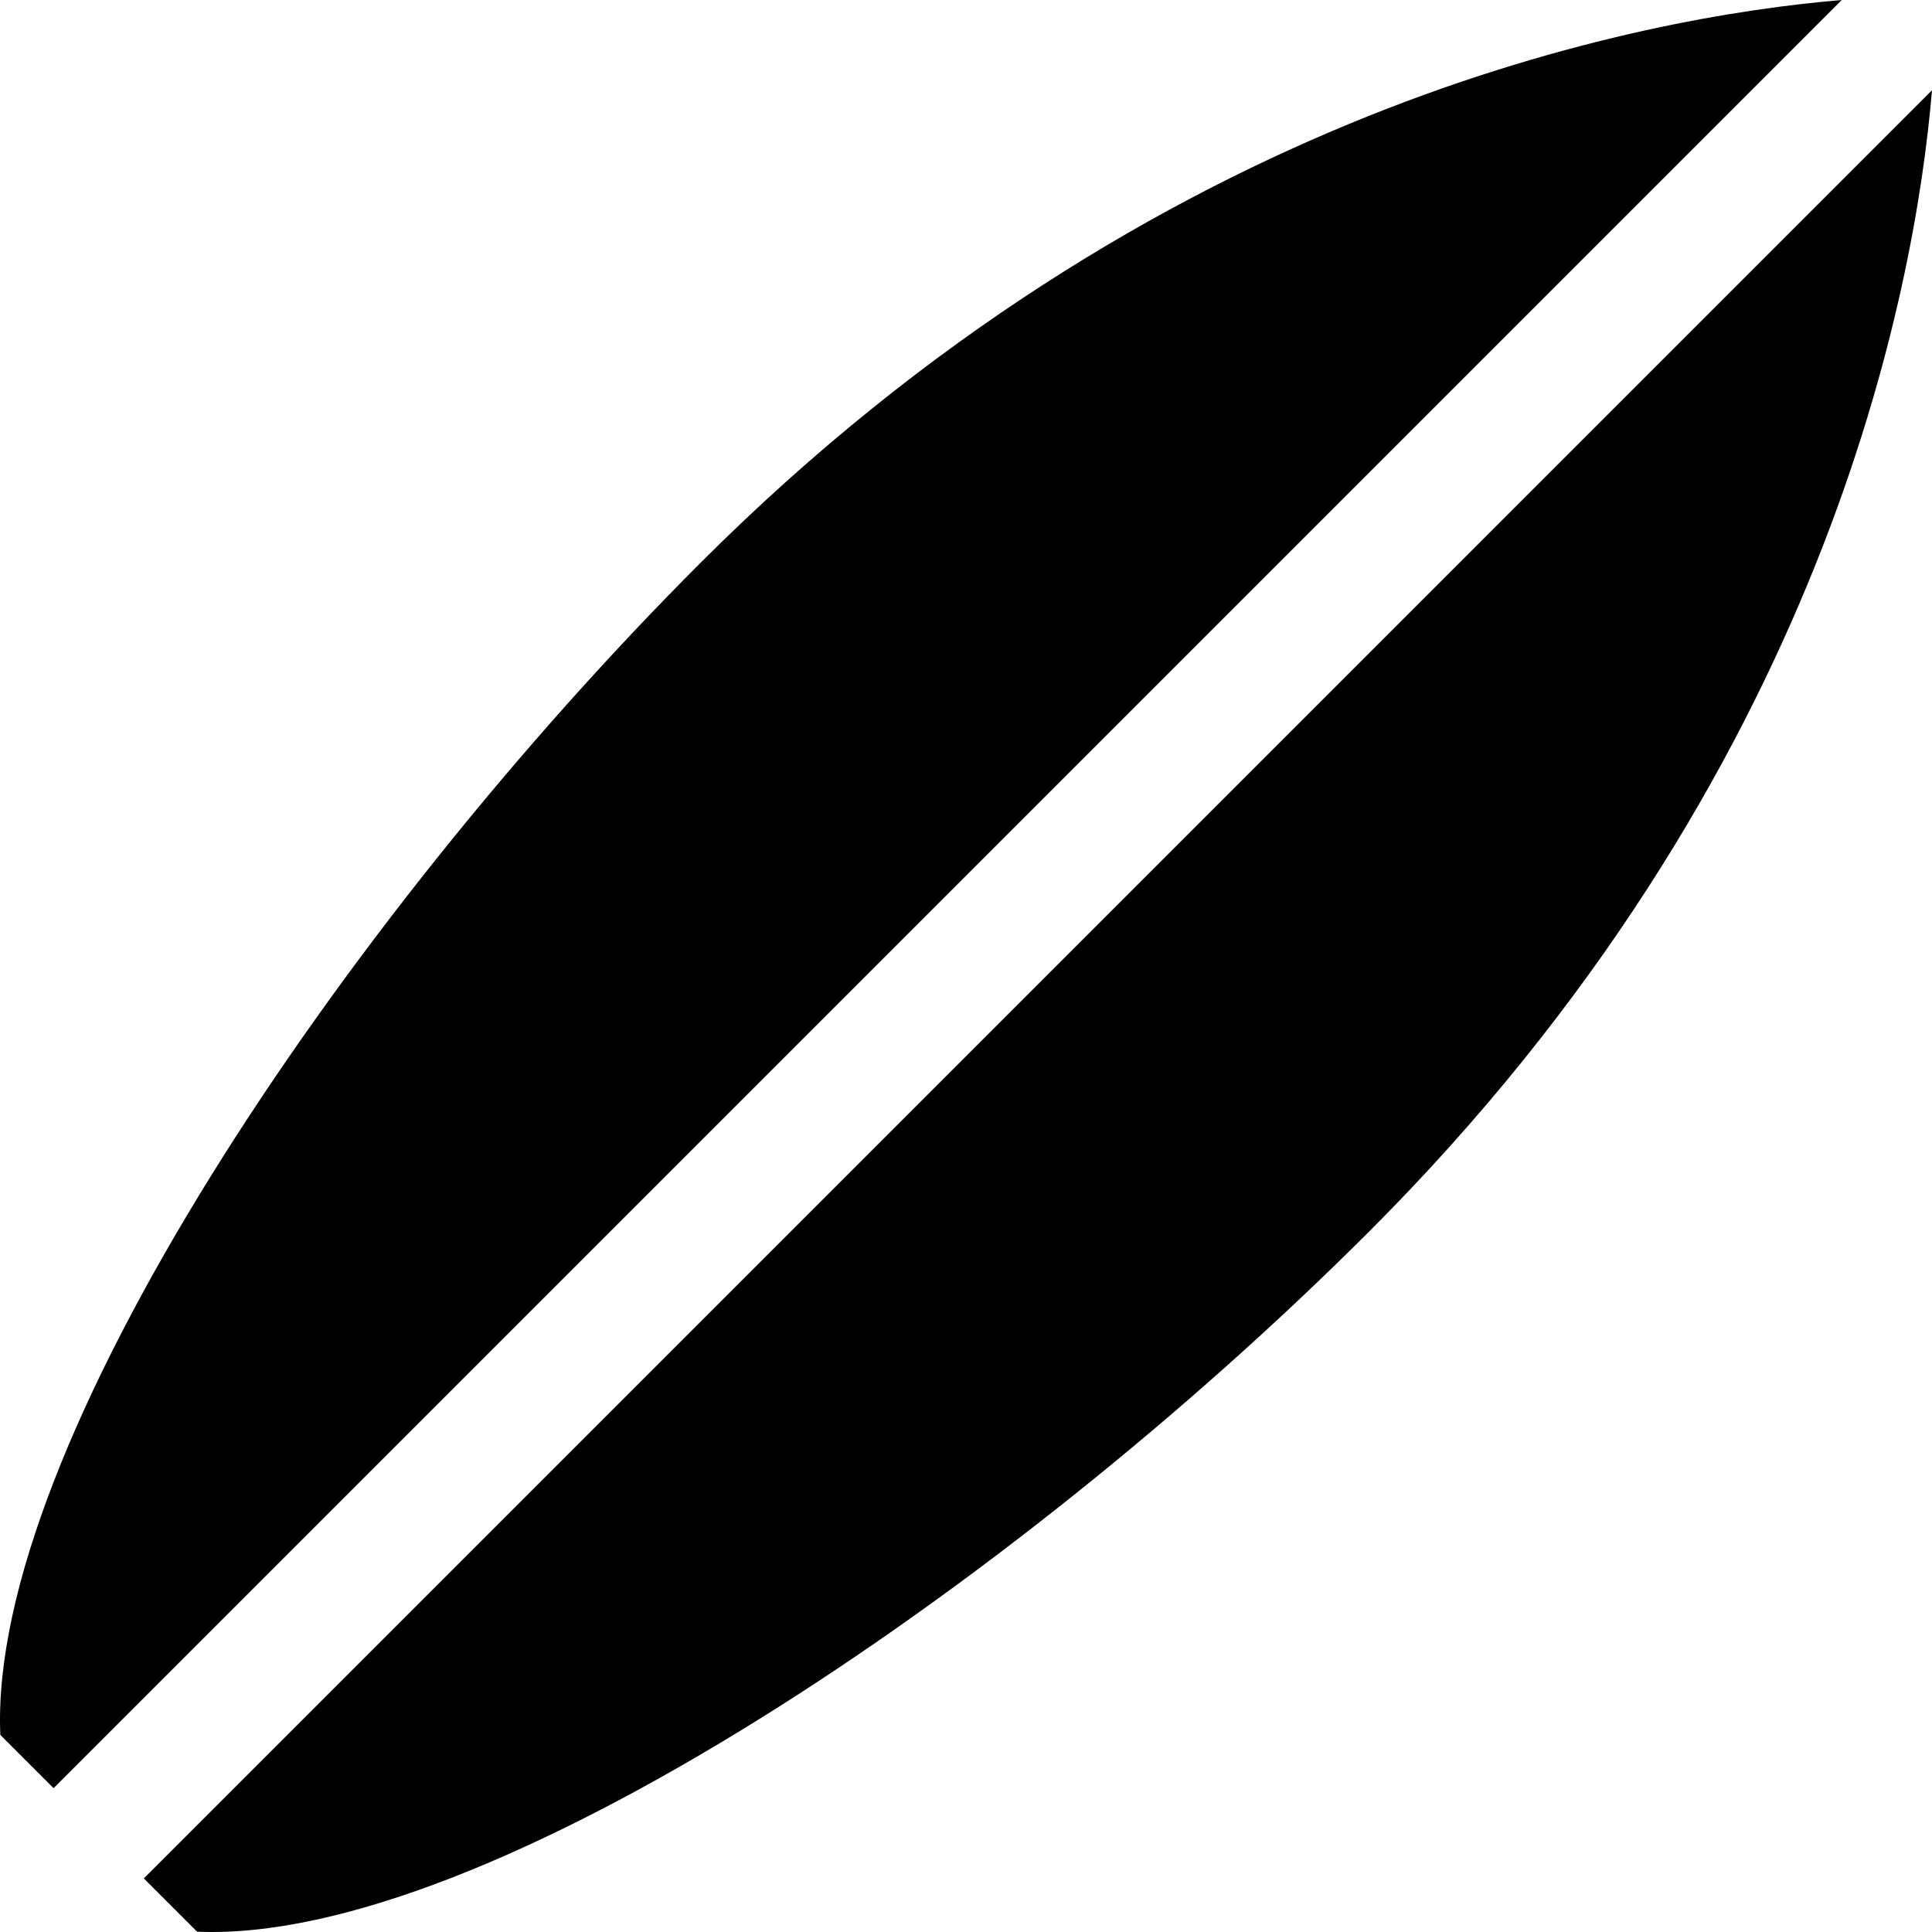
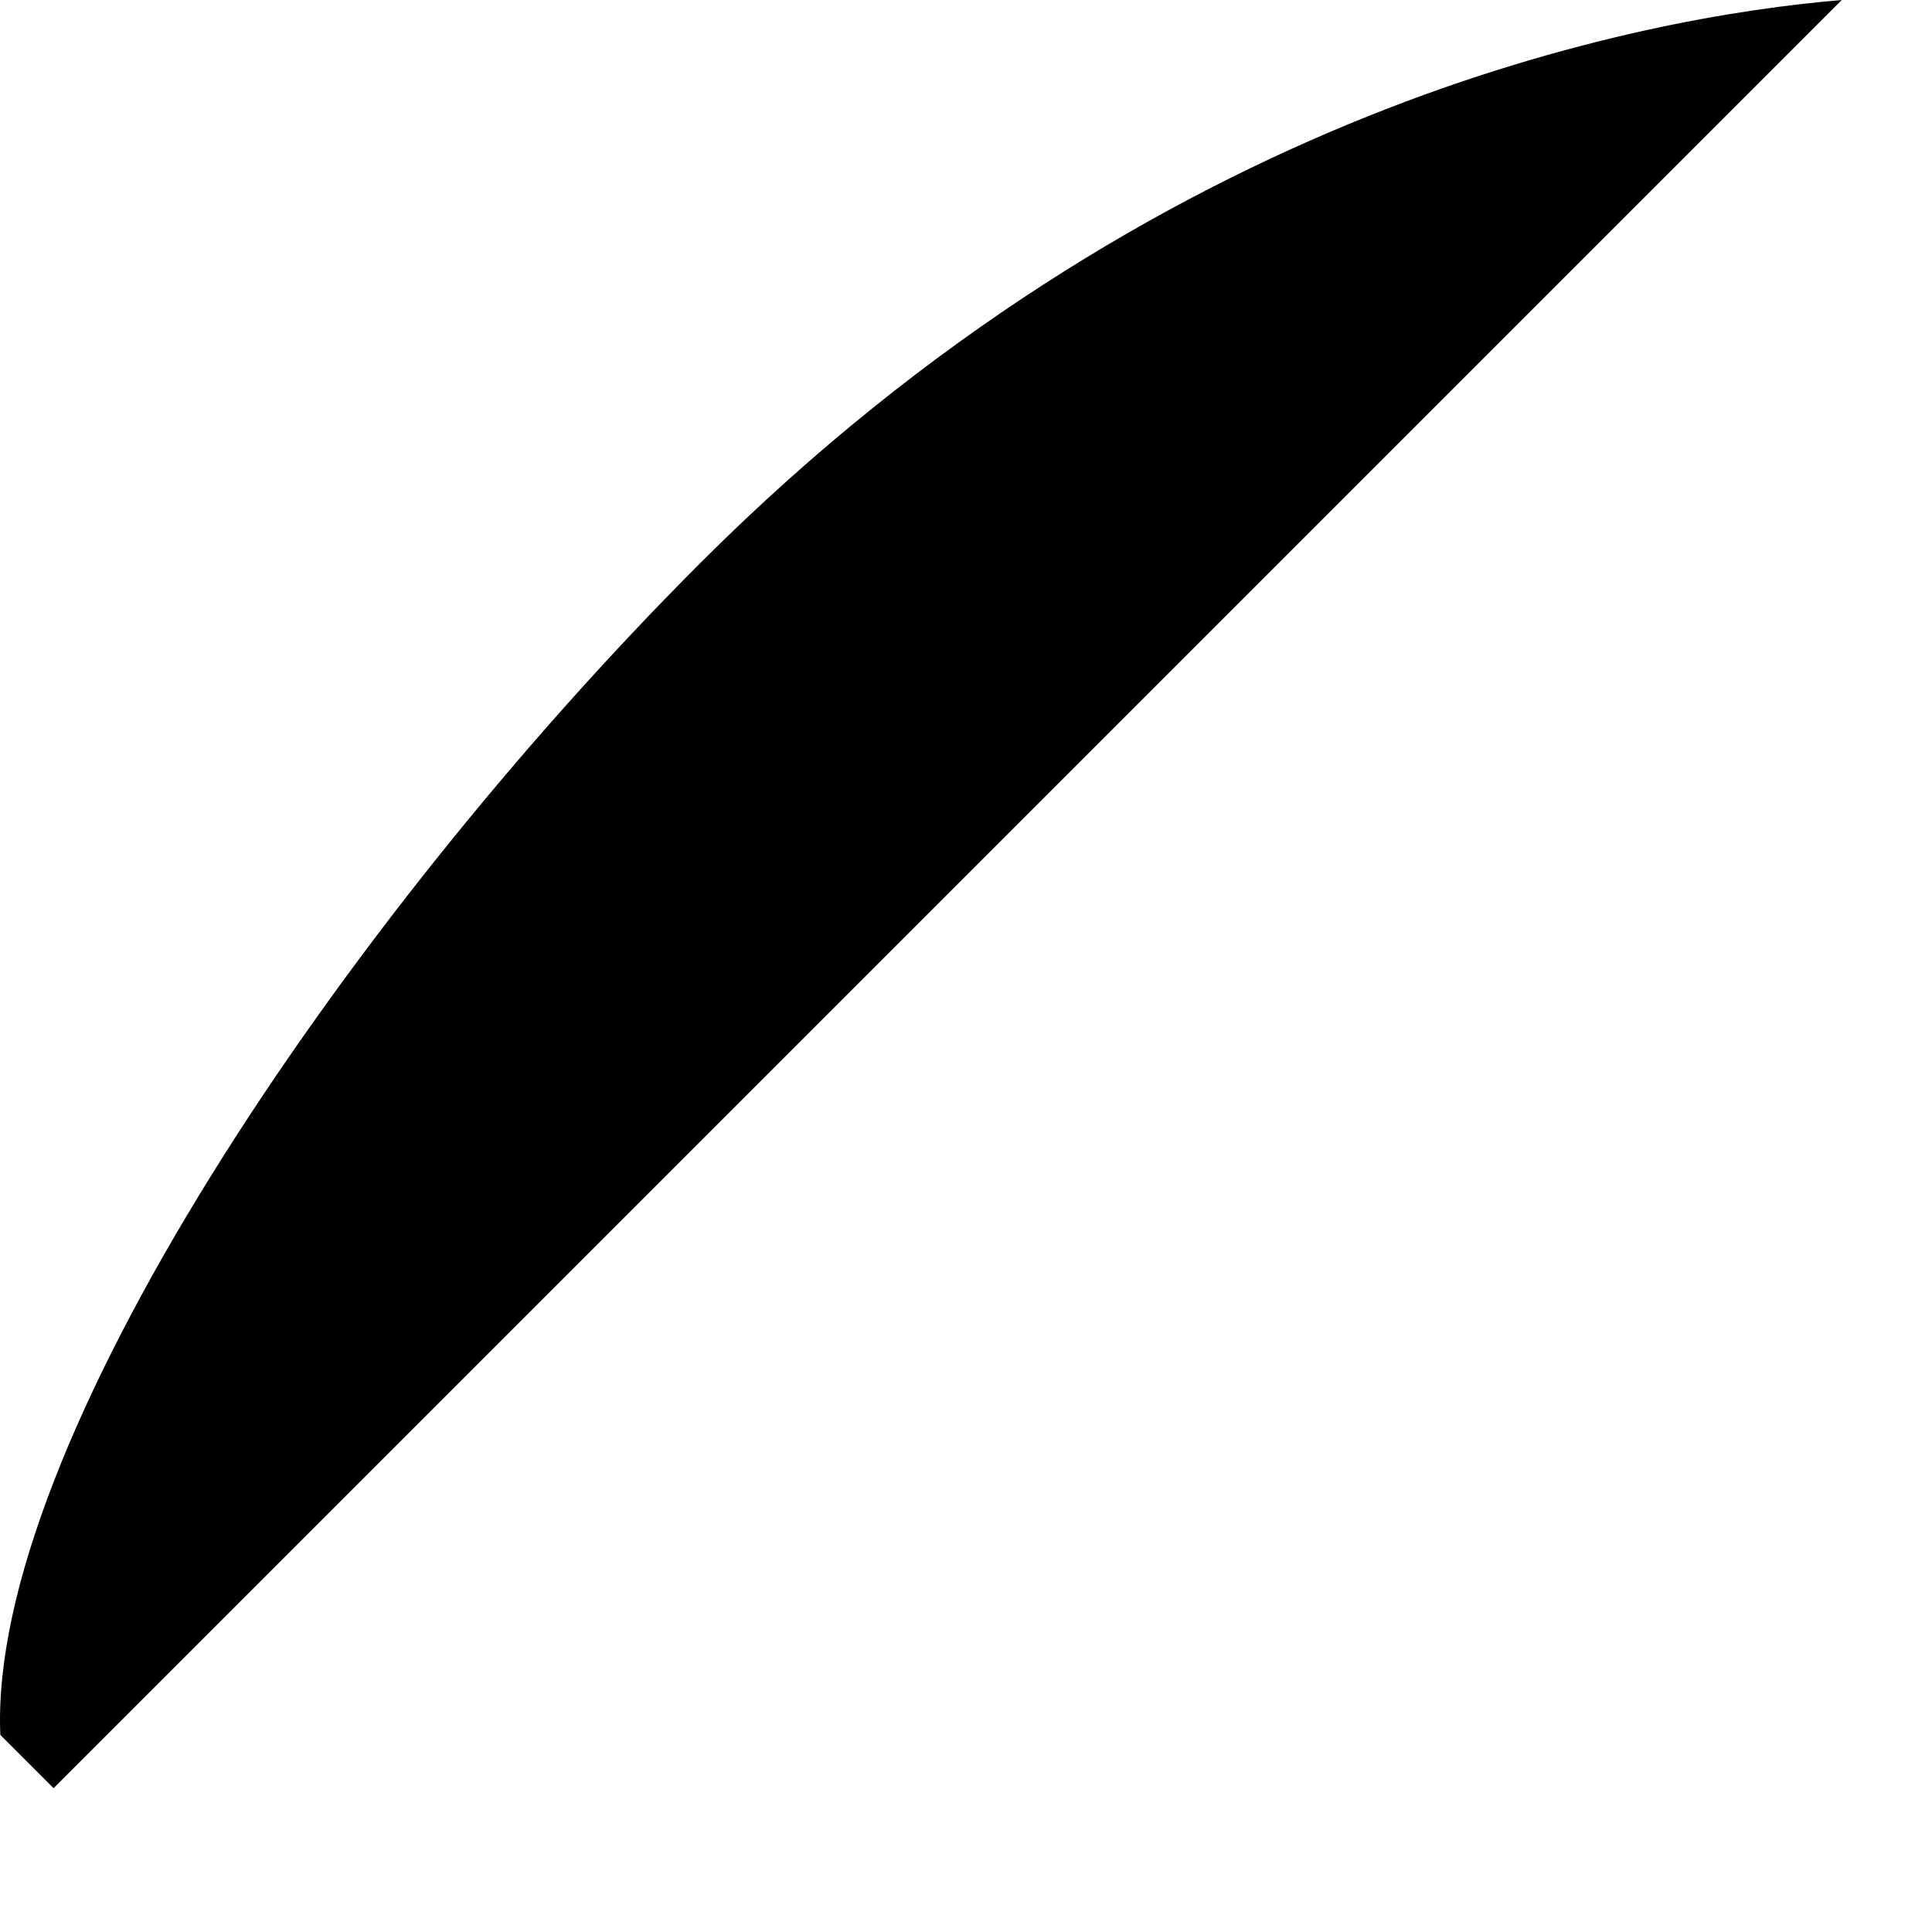
<svg xmlns="http://www.w3.org/2000/svg" version="1.1" id="Layer_1" x="0px" y="0px" viewBox="0 0 454.113 454.113" style="enable-background:new 0 0 454.113 454.113;" xml:space="preserve">
  <g>
    <path d="M164.653,132.291C80.118,216.826-2.84,340.268,0.075,407.786l12.52,12.52L432.9,0   C386.056,3.941,272.078,24.867,164.653,132.291z" />
-     <path d="M33.808,441.519l12.52,12.52c67.518,2.915,190.96-80.043,275.495-164.579C429.247,182.036,450.172,68.057,454.113,21.213   L33.808,441.519z" />
  </g>
  <g>
</g>
  <g>
</g>
  <g>
</g>
  <g>
</g>
  <g>
</g>
  <g>
</g>
  <g>
</g>
  <g>
</g>
  <g>
</g>
  <g>
</g>
  <g>
</g>
  <g>
</g>
  <g>
</g>
  <g>
</g>
  <g>
</g>
</svg>